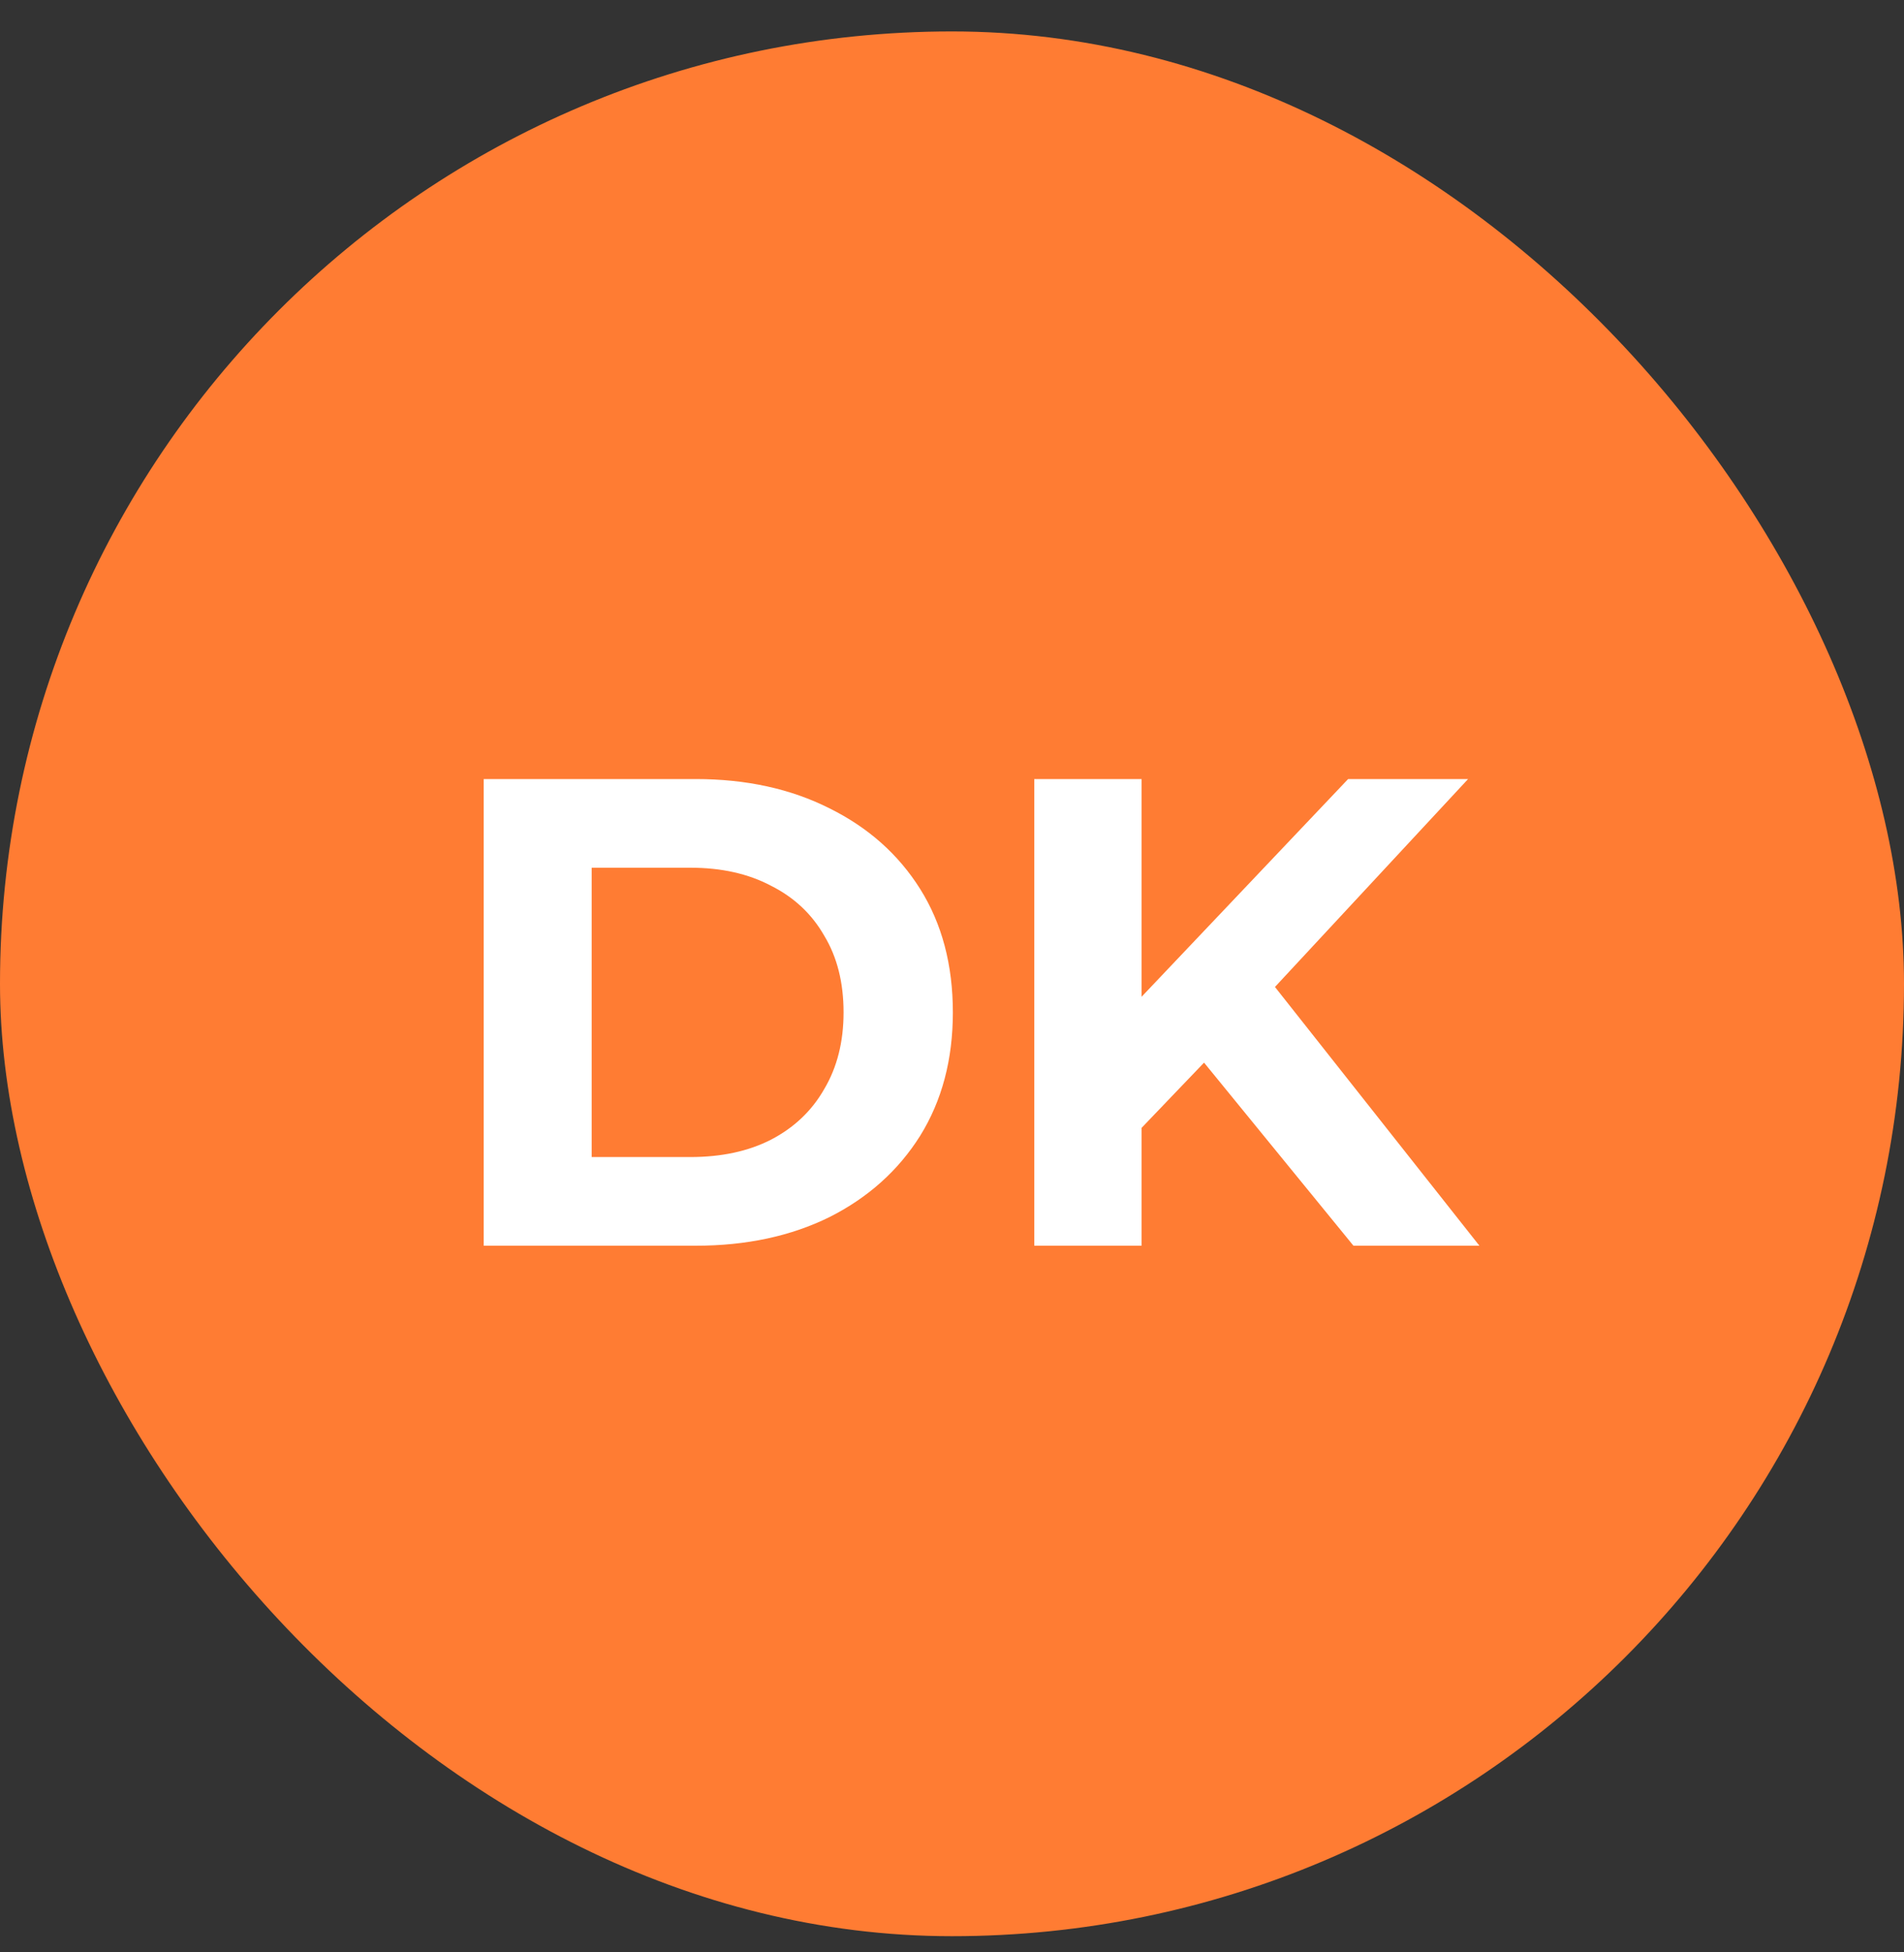
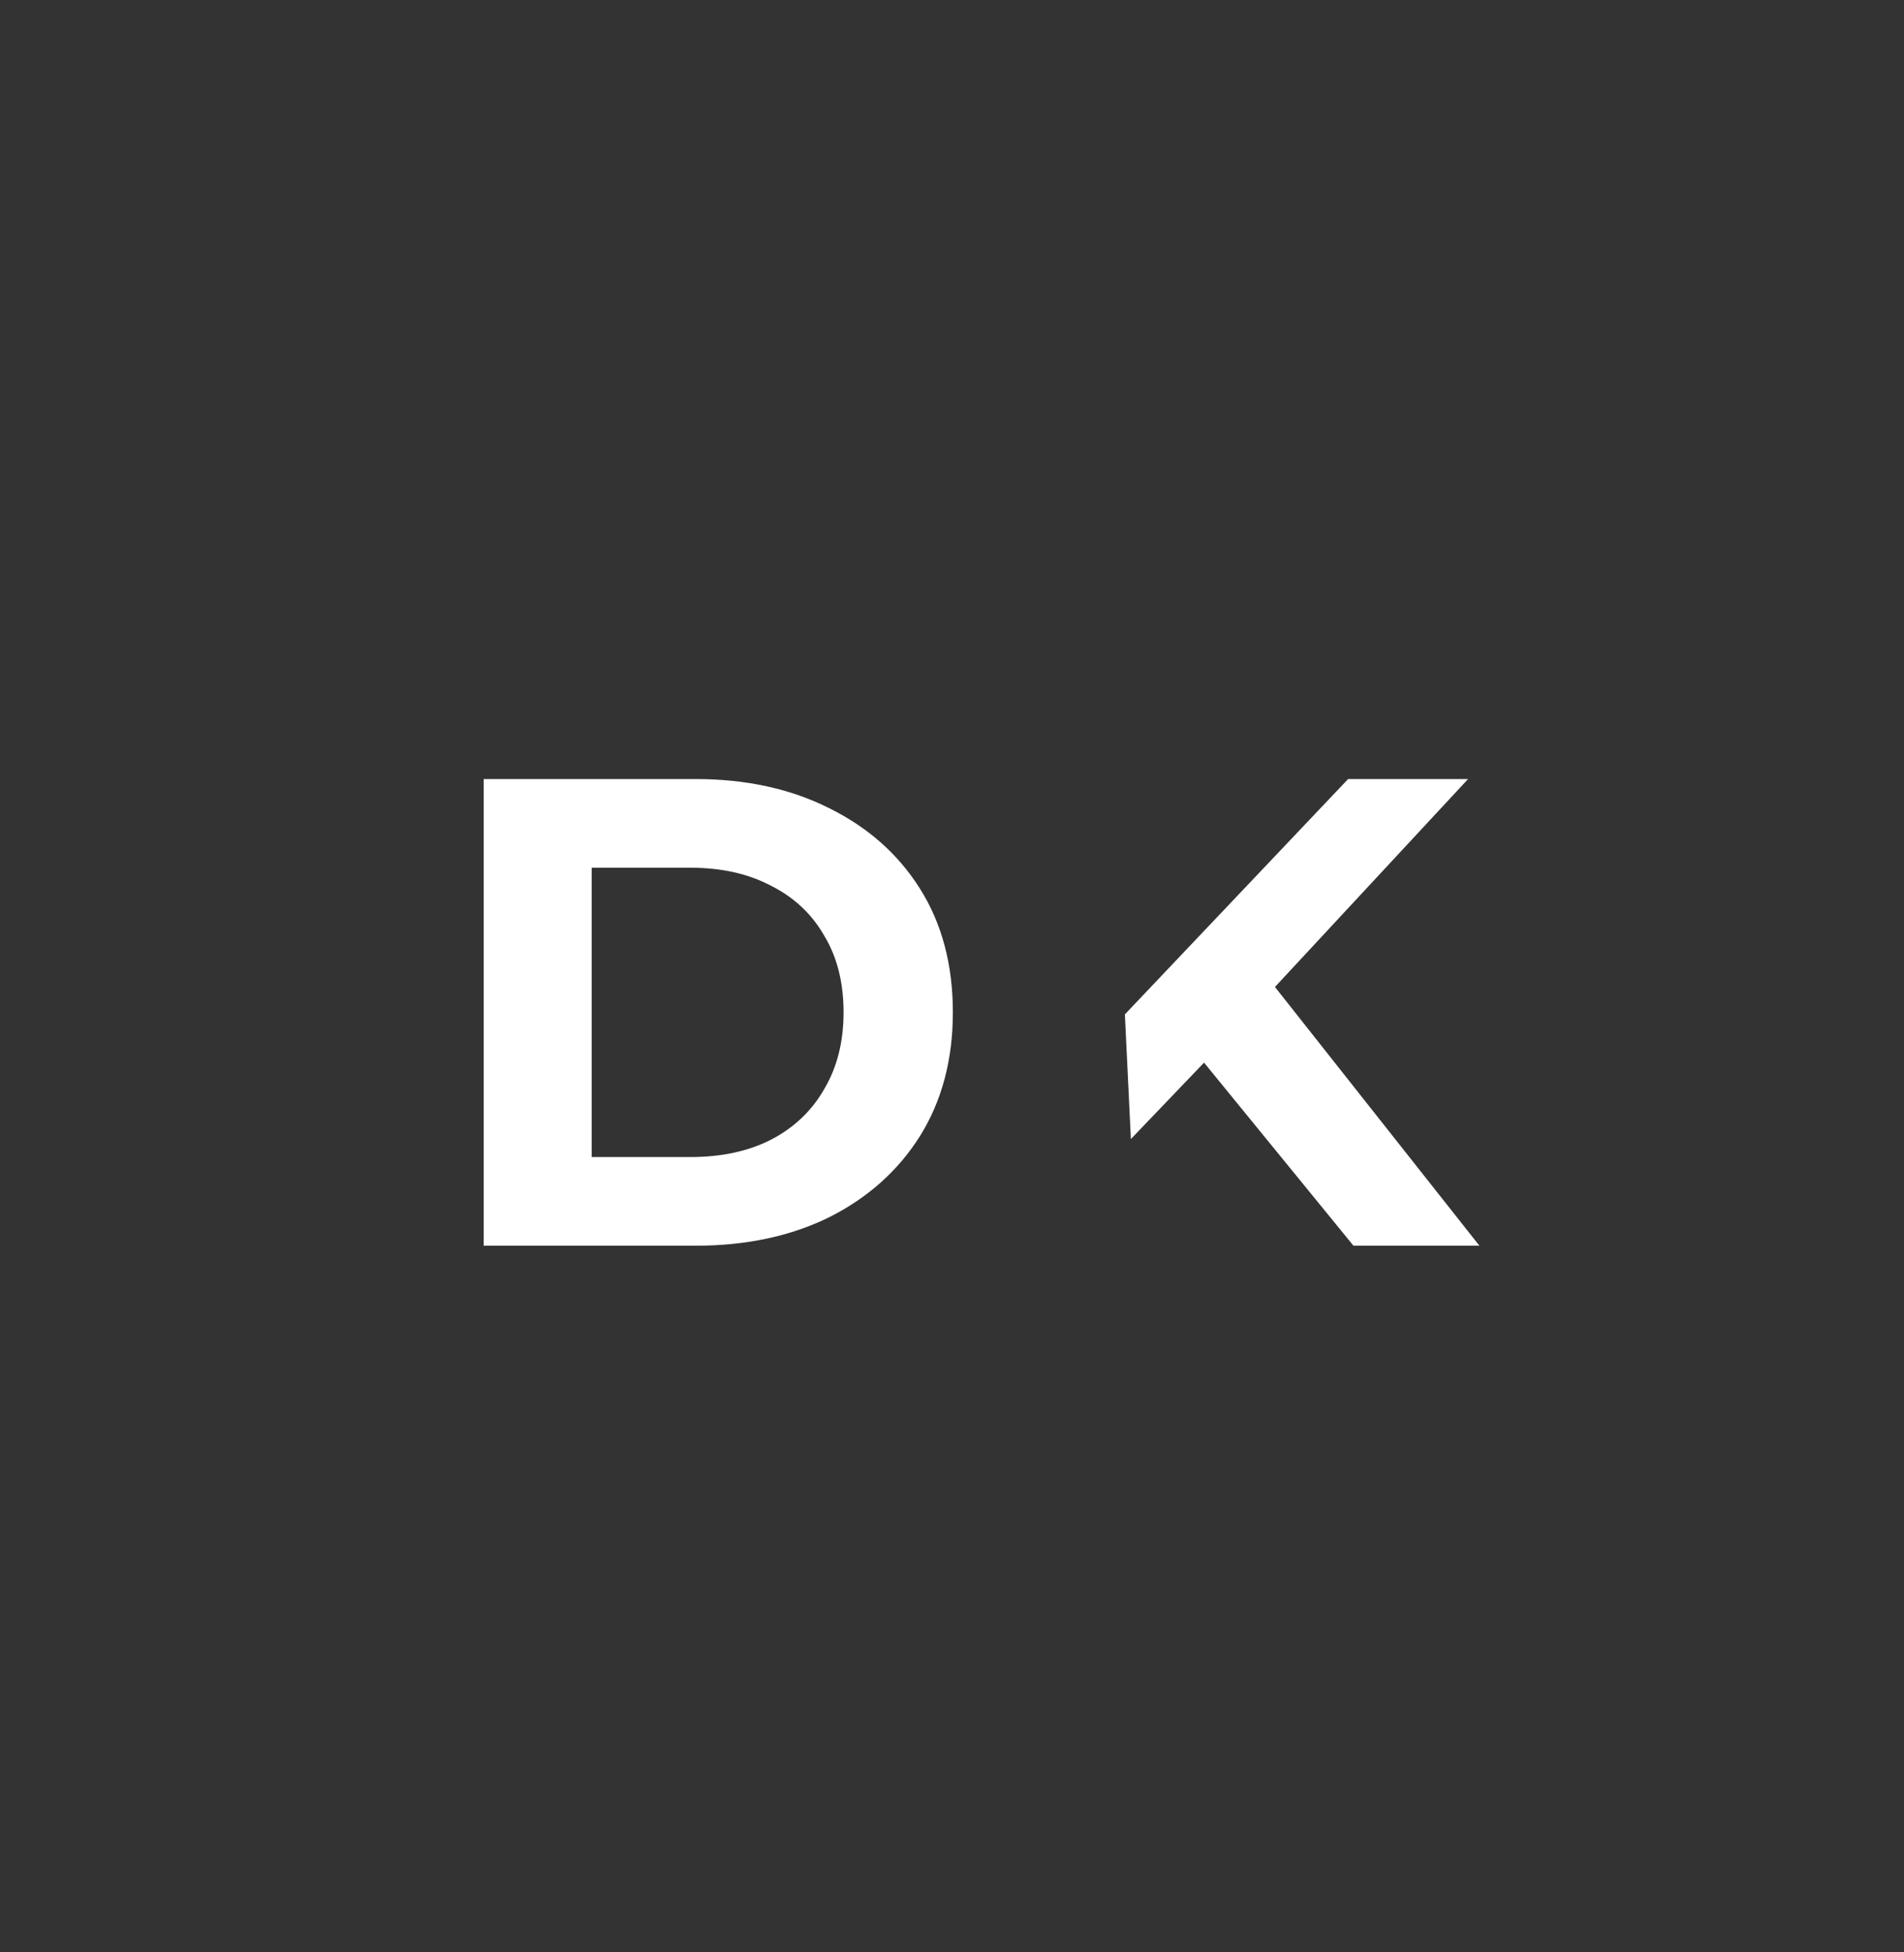
<svg xmlns="http://www.w3.org/2000/svg" width="40" height="41" viewBox="0 0 40 41" fill="none">
  <rect x="0" y="0" width="40" height="41" fill="#333333" stroke="none" />
-   <rect y="0.66" width="40" height="40" rx="20" fill="#FF7C33" />
-   <path d="M10.162 26.16V16.36H14.614C15.678 16.36 16.616 16.566 17.428 16.976C18.24 17.378 18.875 17.942 19.332 18.67C19.789 19.398 20.018 20.262 20.018 21.26C20.018 22.25 19.789 23.113 19.332 23.85C18.875 24.578 18.24 25.148 17.428 25.558C16.616 25.959 15.678 26.16 14.614 26.16H10.162ZM12.43 24.298H14.502C15.155 24.298 15.72 24.177 16.196 23.934C16.681 23.682 17.055 23.328 17.316 22.87C17.587 22.413 17.722 21.876 17.722 21.26C17.722 20.635 17.587 20.098 17.316 19.65C17.055 19.193 16.681 18.843 16.196 18.6C15.72 18.348 15.155 18.222 14.502 18.222H12.43V24.298ZM23.758 23.92L23.632 21.302L28.322 16.36H30.842L26.614 20.91L25.354 22.254L23.758 23.92ZM21.728 26.16V16.36H23.982V26.16H21.728ZM28.434 26.16L24.948 21.89L26.432 20.28L31.08 26.16H28.434Z" fill="white" />
+   <path d="M10.162 26.16V16.36H14.614C15.678 16.36 16.616 16.566 17.428 16.976C18.24 17.378 18.875 17.942 19.332 18.67C19.789 19.398 20.018 20.262 20.018 21.26C20.018 22.25 19.789 23.113 19.332 23.85C18.875 24.578 18.24 25.148 17.428 25.558C16.616 25.959 15.678 26.16 14.614 26.16H10.162ZM12.43 24.298H14.502C15.155 24.298 15.72 24.177 16.196 23.934C16.681 23.682 17.055 23.328 17.316 22.87C17.587 22.413 17.722 21.876 17.722 21.26C17.722 20.635 17.587 20.098 17.316 19.65C17.055 19.193 16.681 18.843 16.196 18.6C15.72 18.348 15.155 18.222 14.502 18.222H12.43V24.298ZM23.758 23.92L23.632 21.302L28.322 16.36H30.842L26.614 20.91L25.354 22.254L23.758 23.92ZM21.728 26.16H23.982V26.16H21.728ZM28.434 26.16L24.948 21.89L26.432 20.28L31.08 26.16H28.434Z" fill="white" />
</svg>